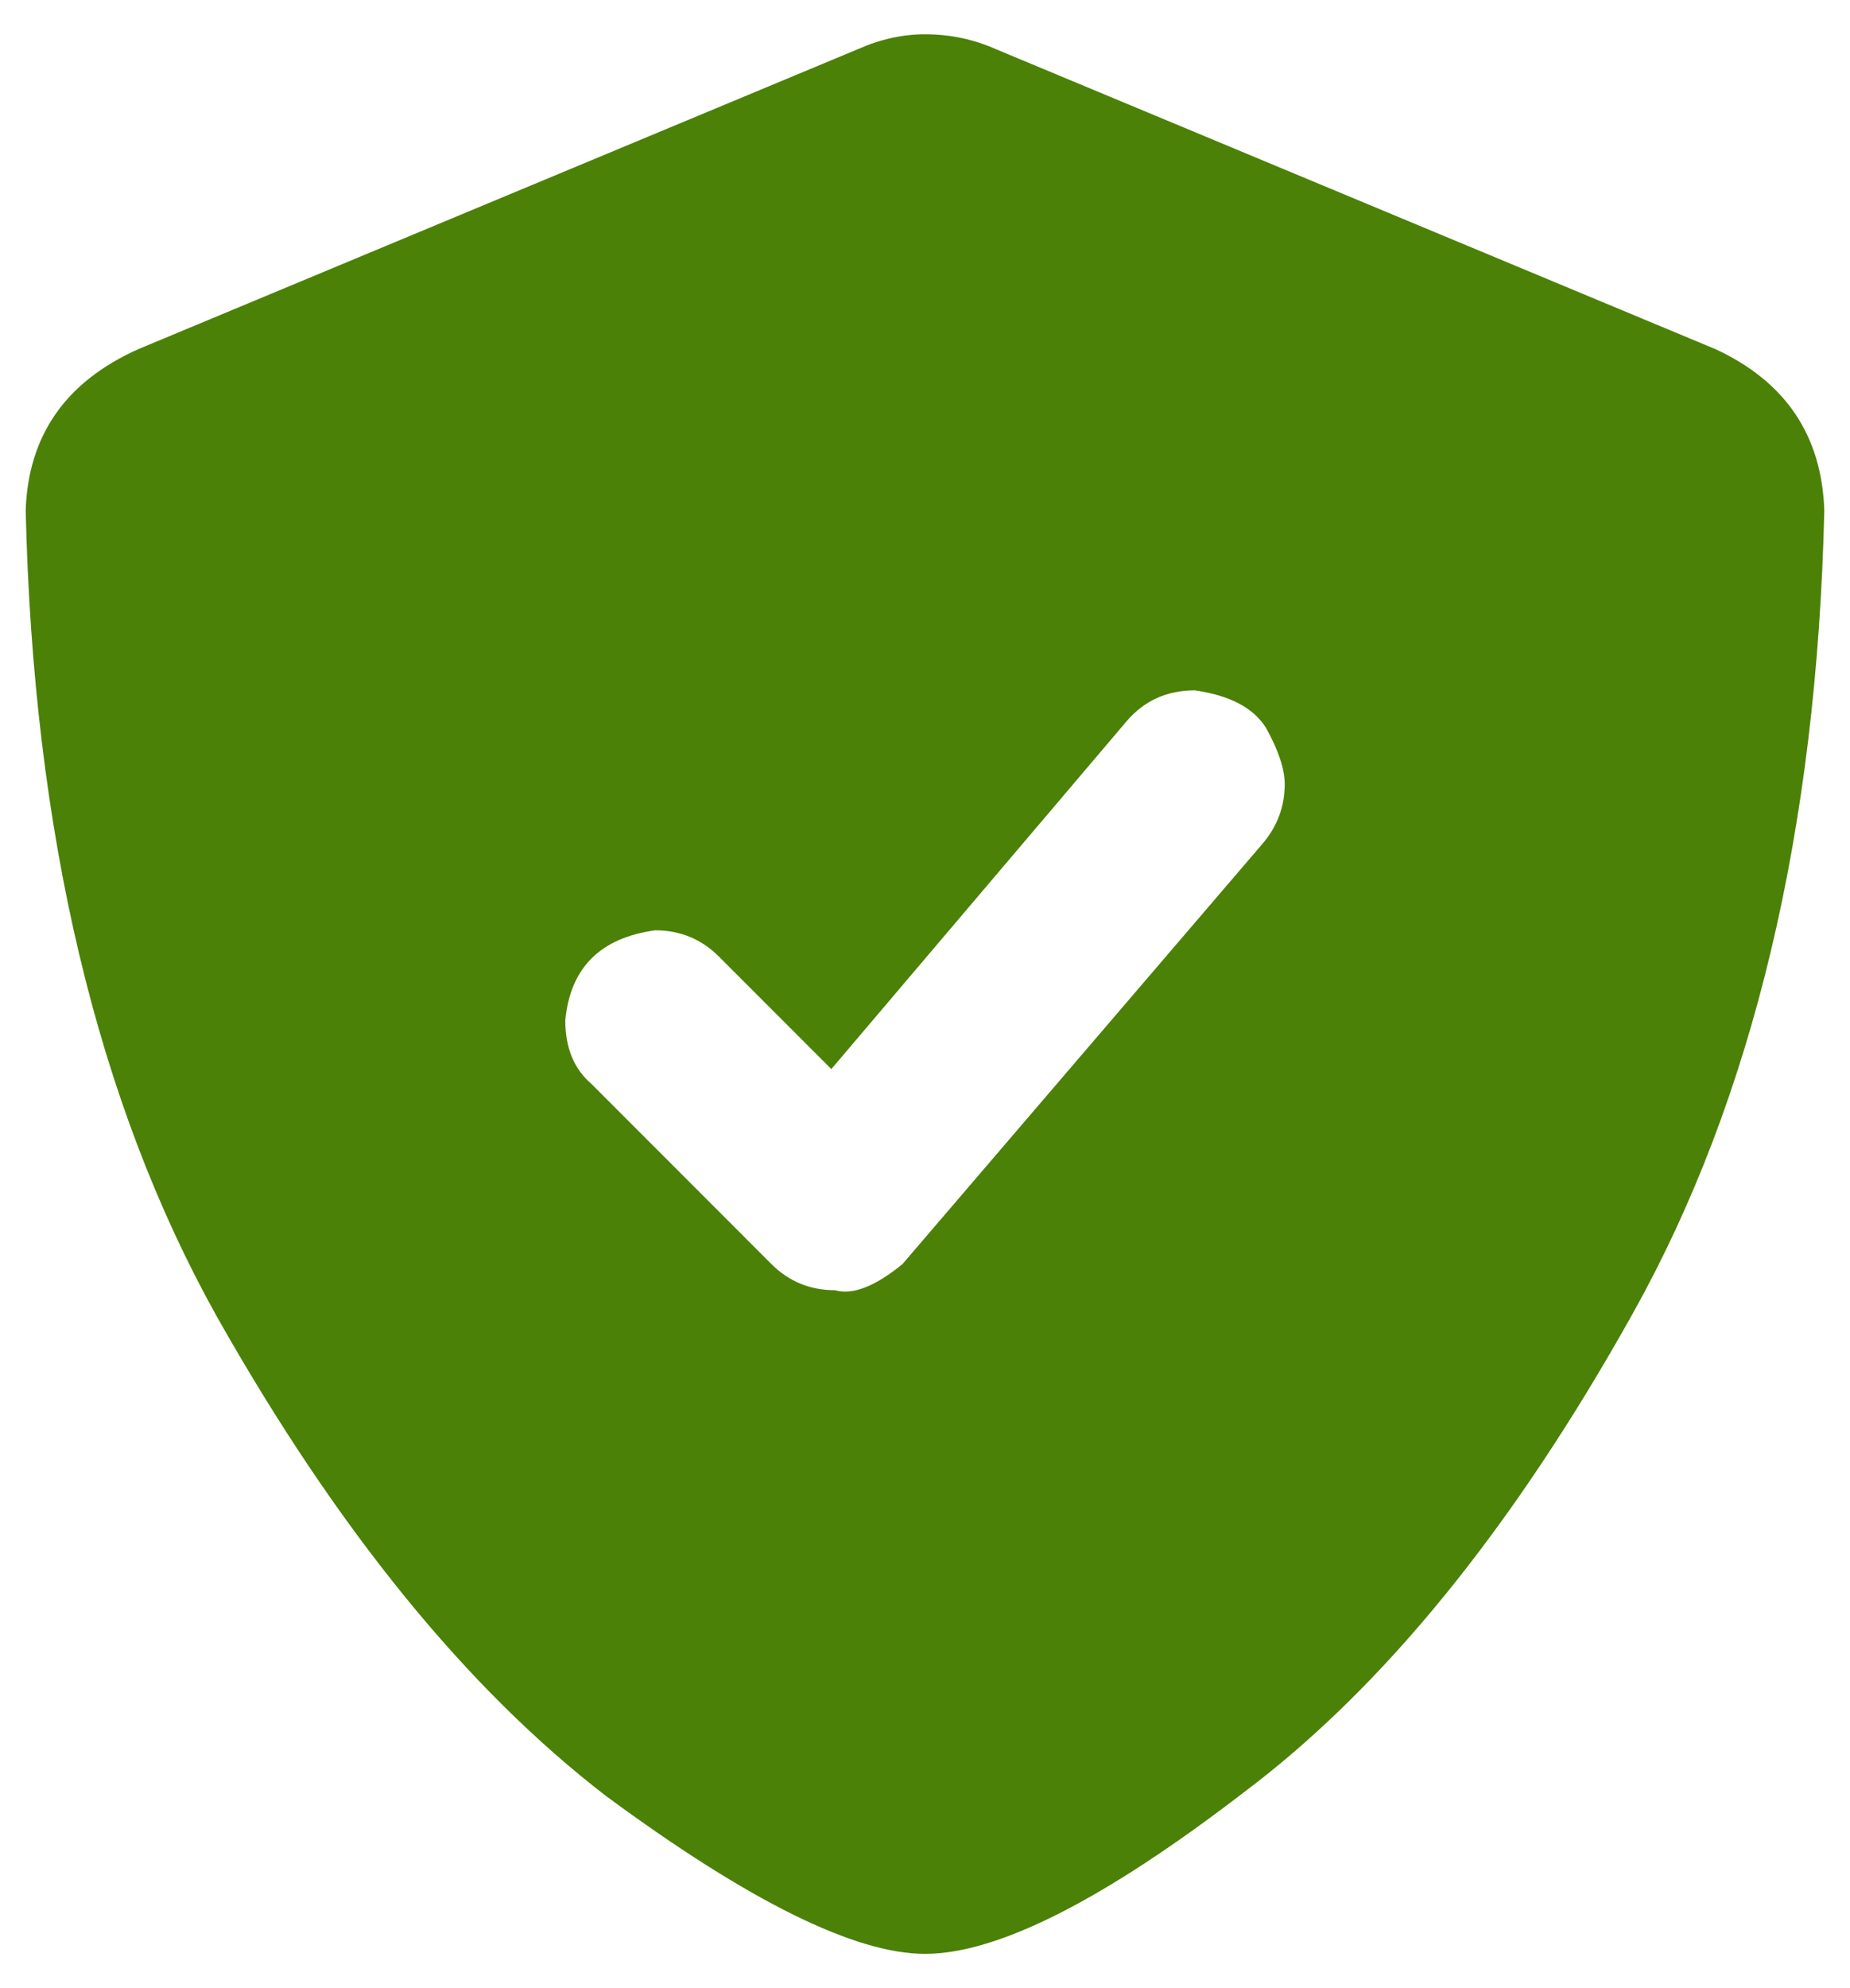
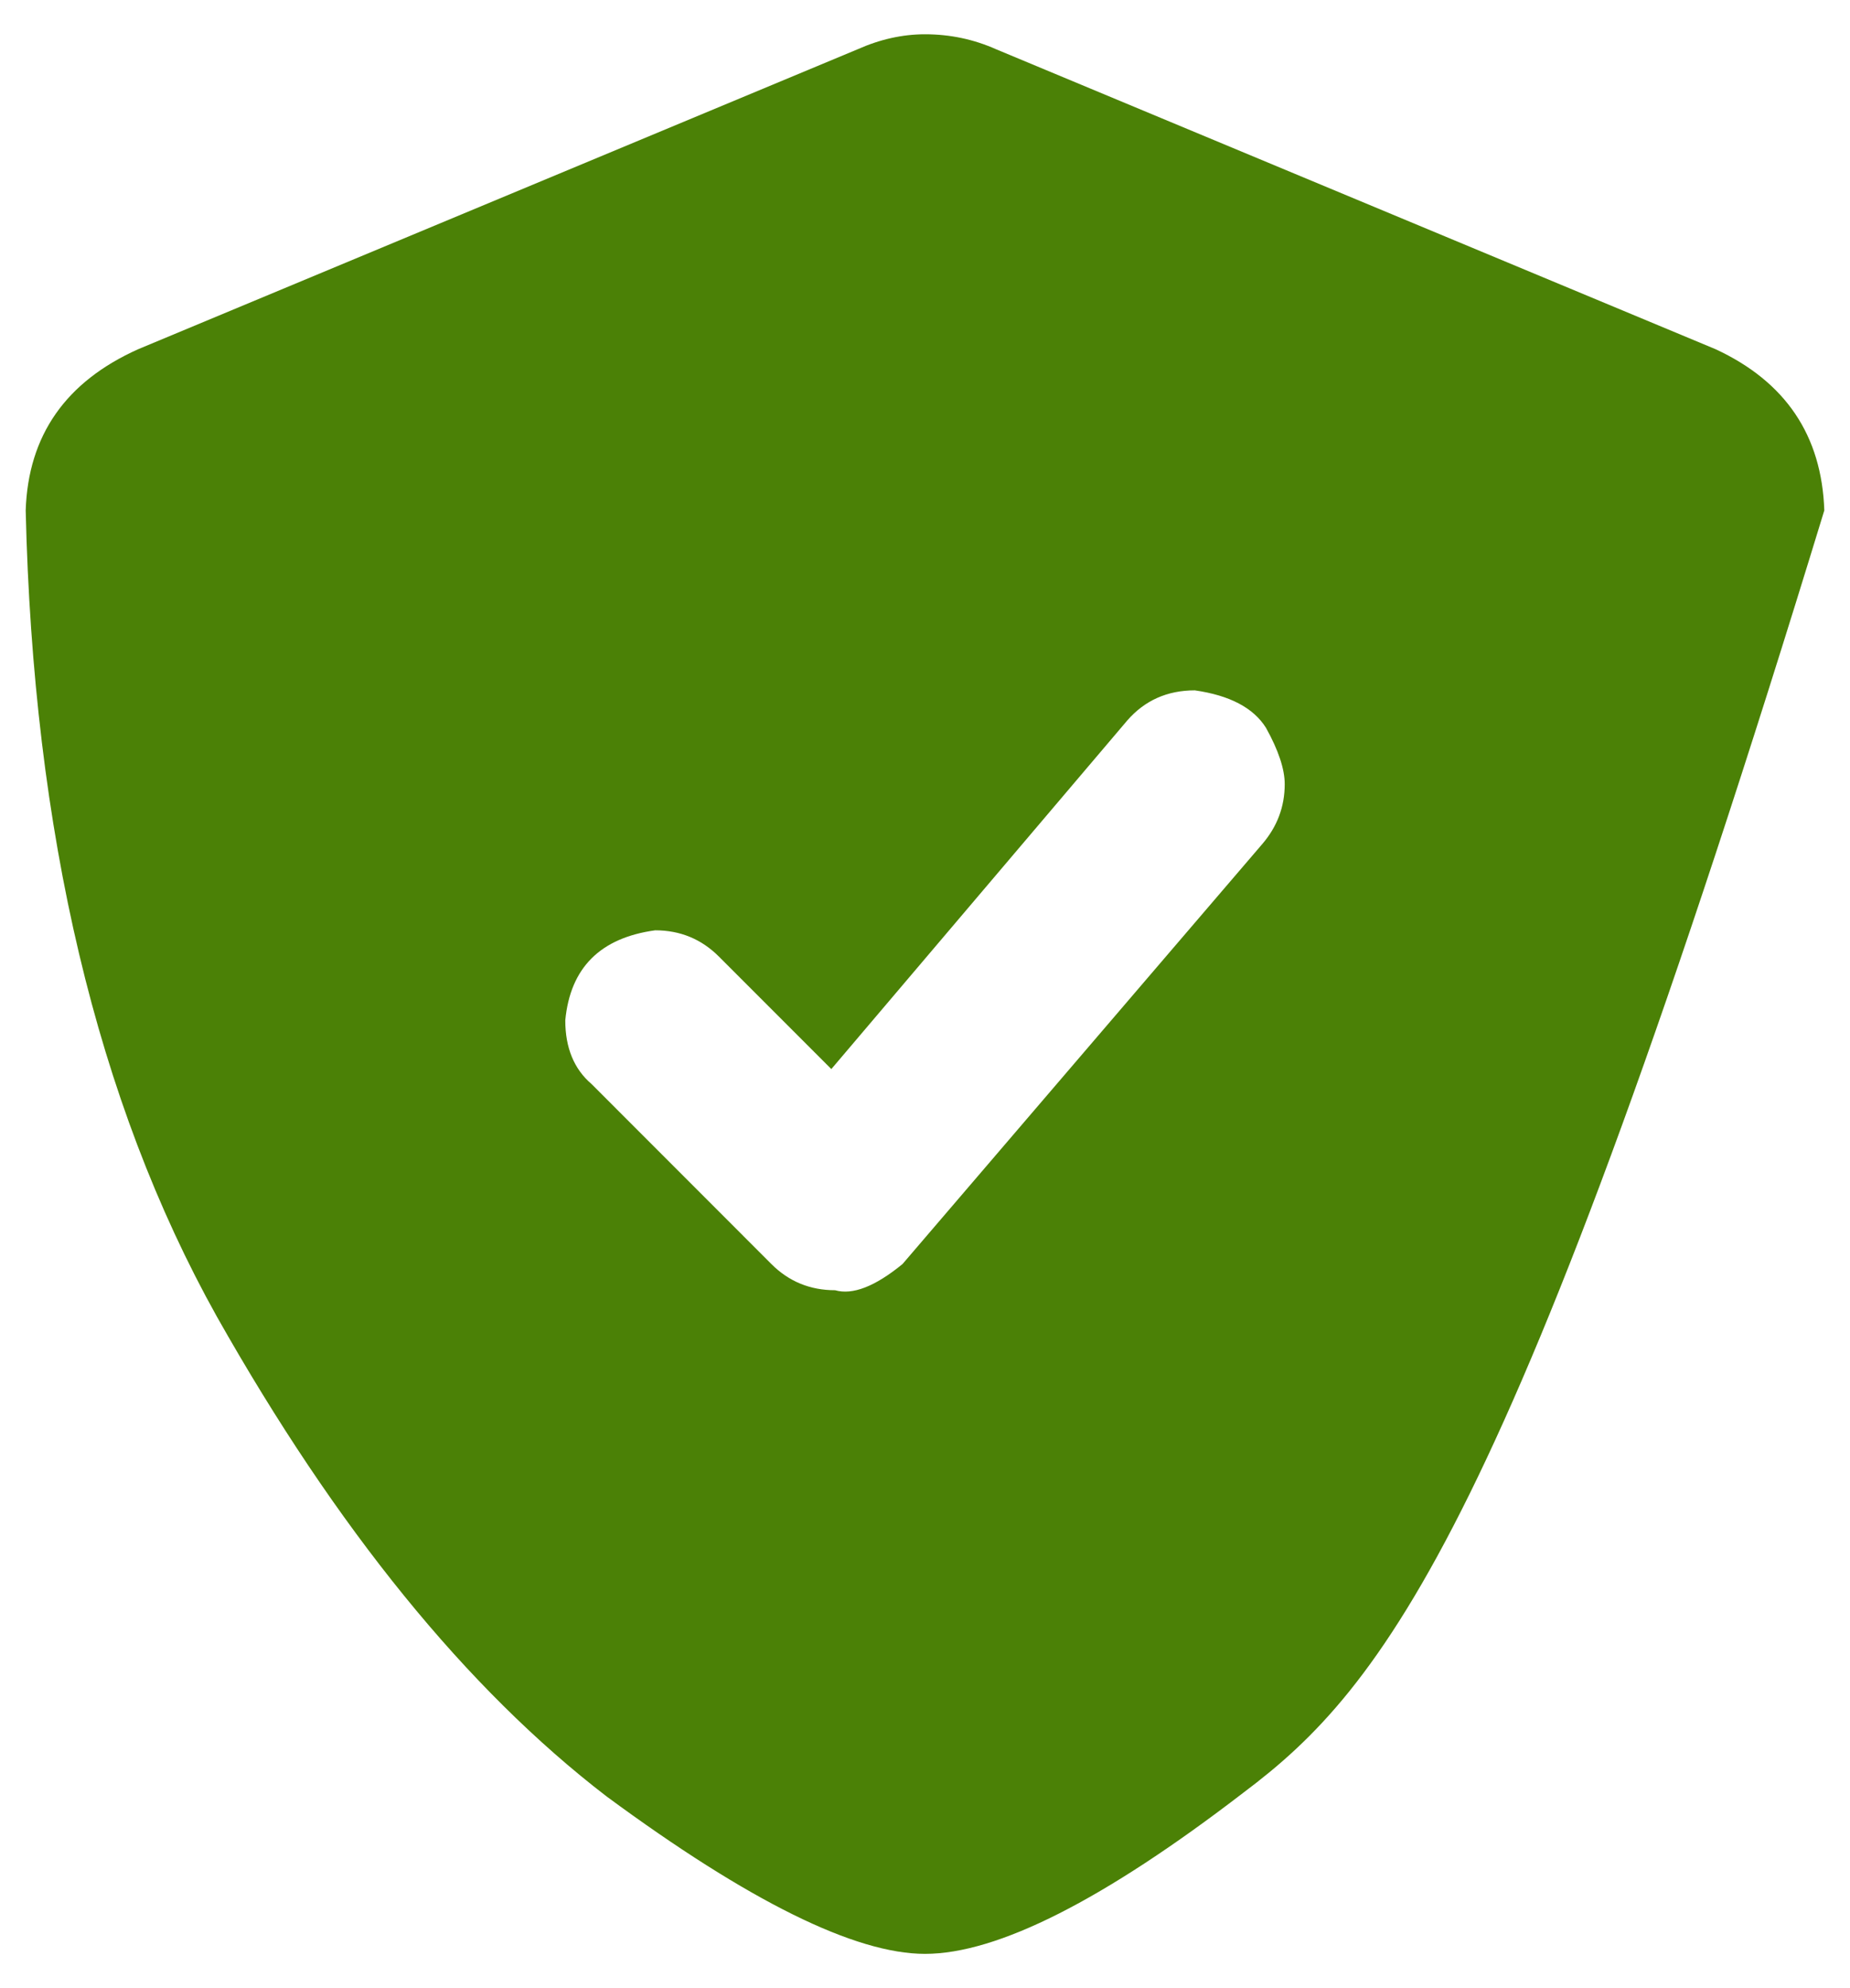
<svg xmlns="http://www.w3.org/2000/svg" width="27" height="29" viewBox="0 0 27 29" fill="none">
-   <path d="M25.039 5.094C26.06 5.568 26.588 6.352 26.625 7.445C26.516 12.112 25.586 16.013 23.836 19.148C22.086 22.284 20.19 24.617 18.148 26.148C16.107 27.716 14.557 28.5 13.5 28.5C12.479 28.5 10.93 27.734 8.852 26.203C6.81 24.635 4.914 22.302 3.164 19.203C1.414 16.068 0.484 12.148 0.375 7.445C0.411 6.352 0.958 5.568 2.016 5.094L12.516 0.719C12.844 0.573 13.172 0.5 13.5 0.5C13.865 0.5 14.211 0.573 14.539 0.719L25.039 5.094ZM18.75 11.438C18.75 11.219 18.659 10.945 18.477 10.617C18.294 10.325 17.948 10.143 17.438 10.07C17.037 10.07 16.708 10.216 16.453 10.508L12.133 15.594L10.492 13.953C10.237 13.698 9.927 13.57 9.562 13.57C8.76 13.68 8.323 14.117 8.25 14.883C8.25 15.284 8.378 15.594 8.633 15.812L11.258 18.438C11.513 18.693 11.823 18.82 12.188 18.82C12.443 18.893 12.771 18.766 13.172 18.438L18.422 12.312C18.641 12.057 18.75 11.766 18.75 11.438Z" fill="#4B8106" />
+   <path d="M25.039 5.094C26.06 5.568 26.588 6.352 26.625 7.445C22.086 22.284 20.19 24.617 18.148 26.148C16.107 27.716 14.557 28.5 13.5 28.5C12.479 28.5 10.93 27.734 8.852 26.203C6.81 24.635 4.914 22.302 3.164 19.203C1.414 16.068 0.484 12.148 0.375 7.445C0.411 6.352 0.958 5.568 2.016 5.094L12.516 0.719C12.844 0.573 13.172 0.5 13.5 0.5C13.865 0.5 14.211 0.573 14.539 0.719L25.039 5.094ZM18.75 11.438C18.75 11.219 18.659 10.945 18.477 10.617C18.294 10.325 17.948 10.143 17.438 10.07C17.037 10.07 16.708 10.216 16.453 10.508L12.133 15.594L10.492 13.953C10.237 13.698 9.927 13.57 9.562 13.57C8.76 13.68 8.323 14.117 8.25 14.883C8.25 15.284 8.378 15.594 8.633 15.812L11.258 18.438C11.513 18.693 11.823 18.82 12.188 18.82C12.443 18.893 12.771 18.766 13.172 18.438L18.422 12.312C18.641 12.057 18.75 11.766 18.75 11.438Z" fill="#4B8106" />
</svg>